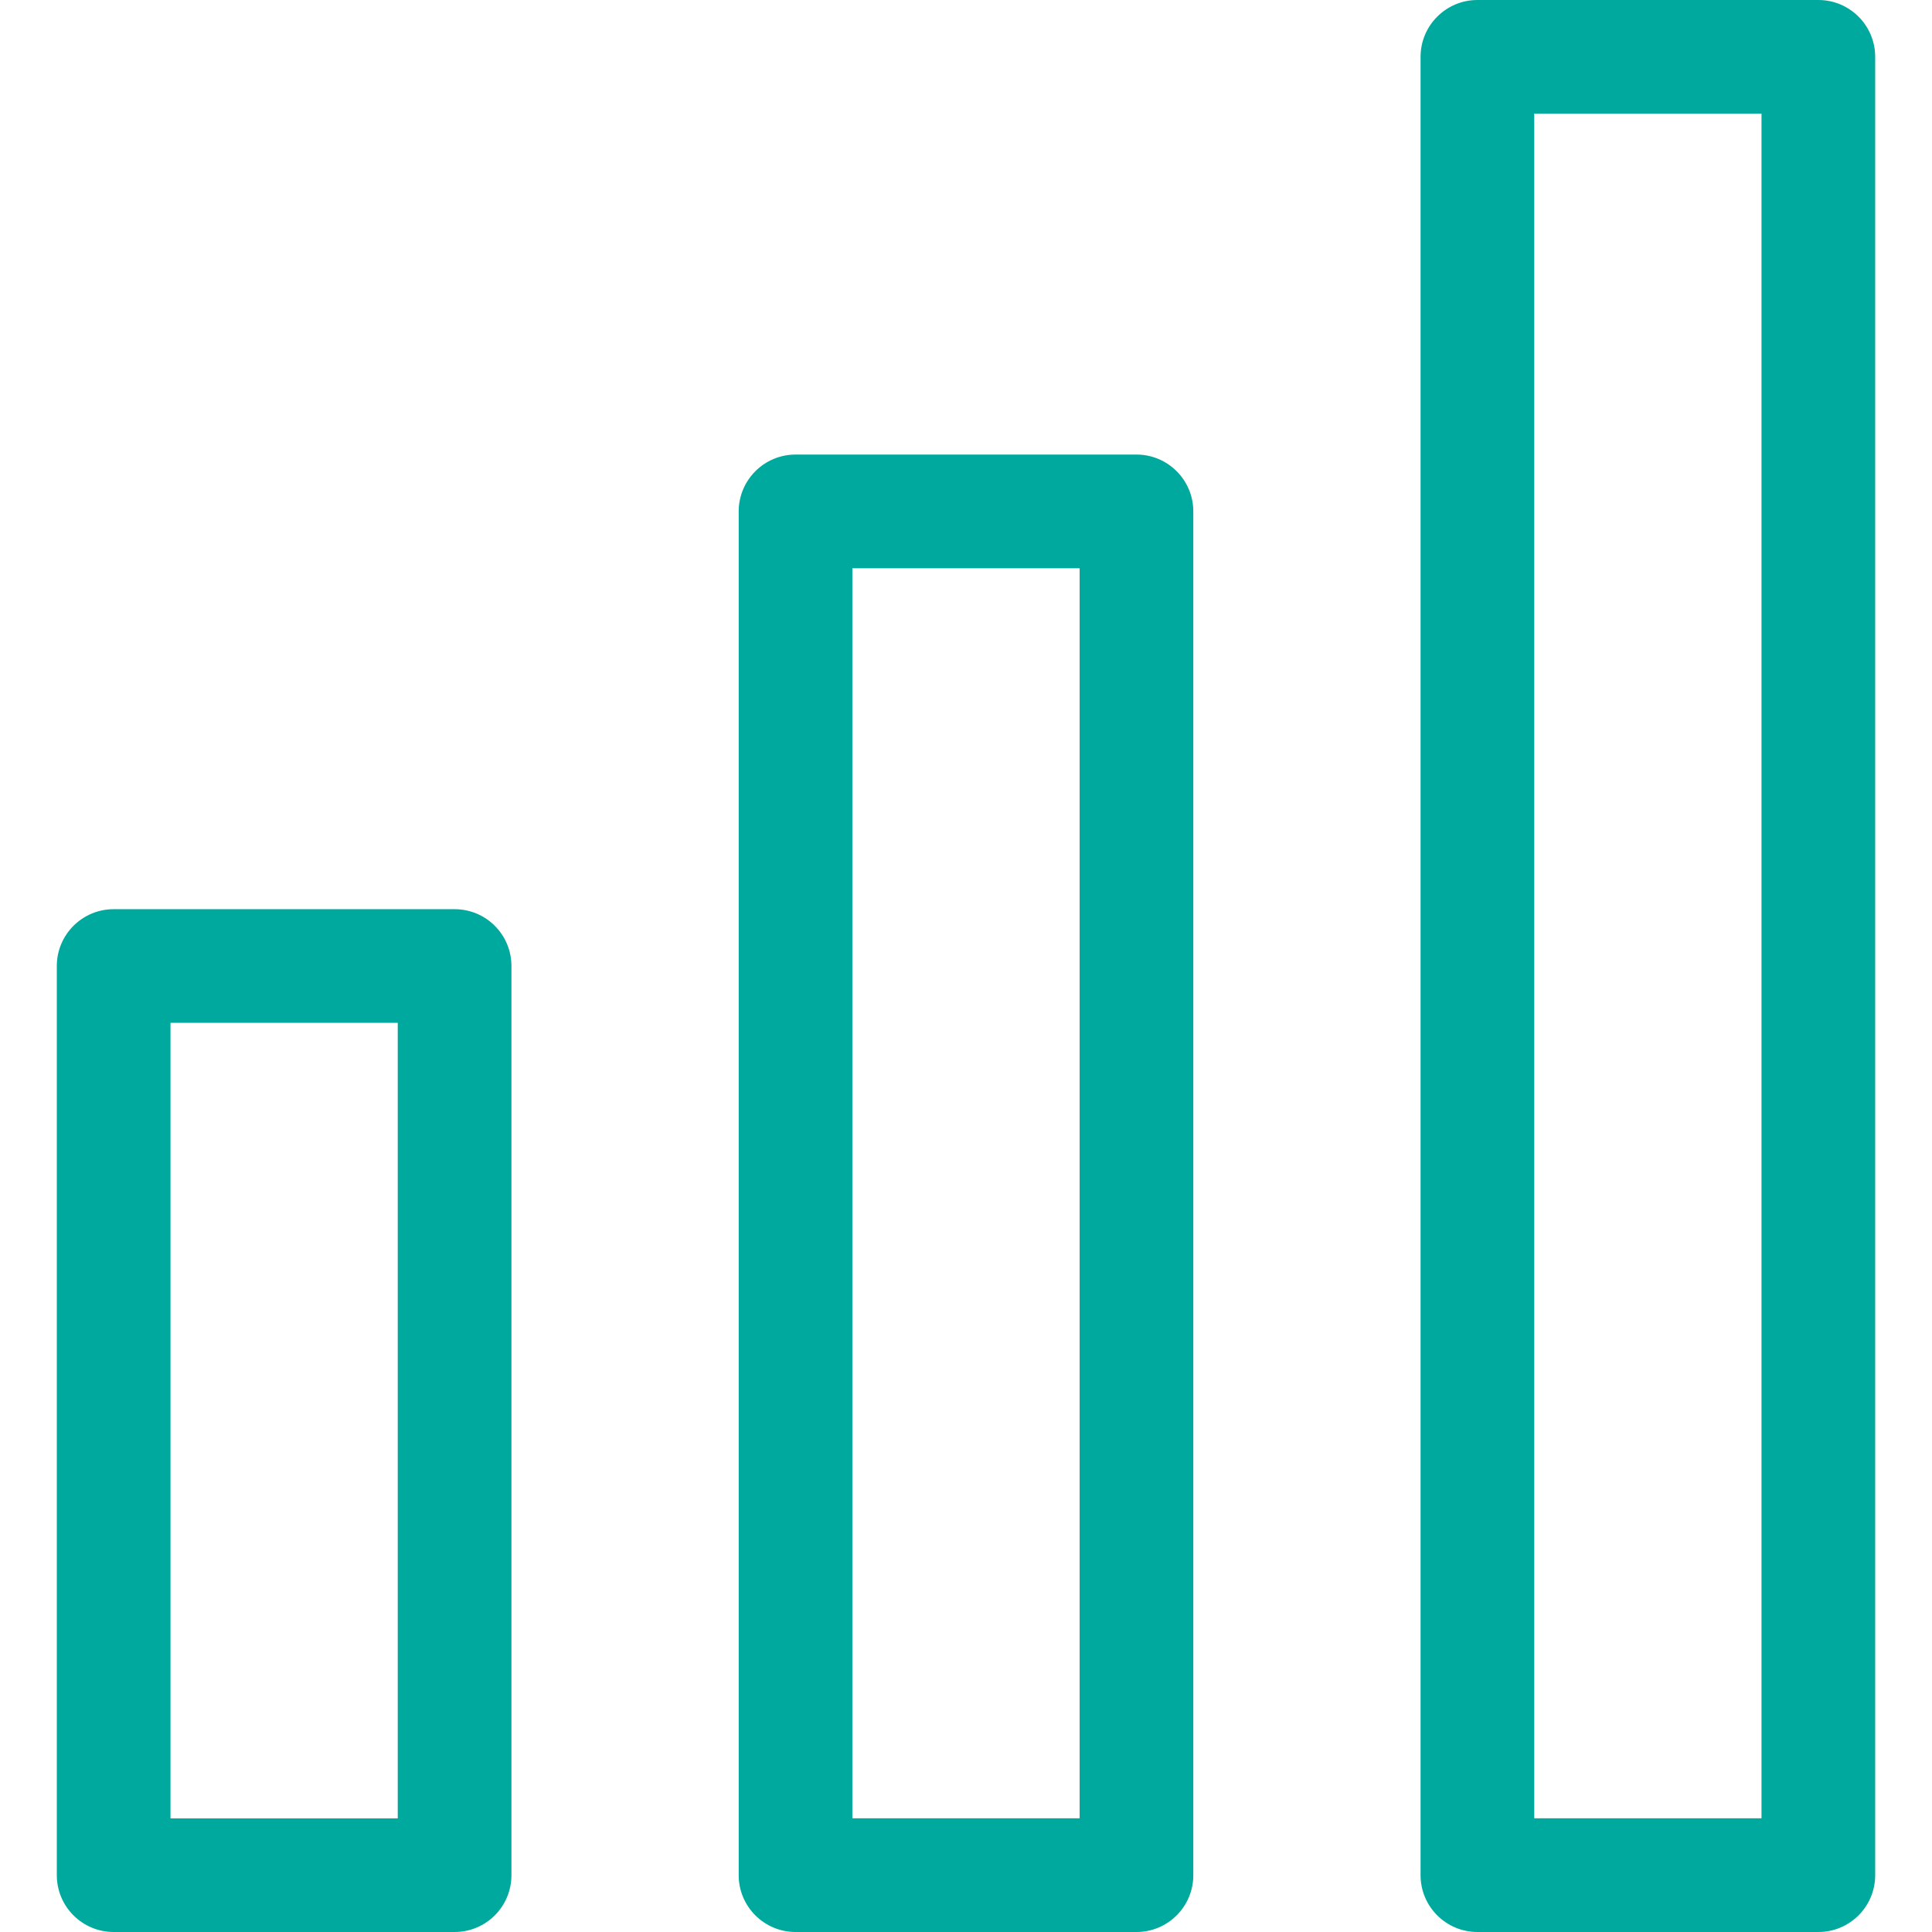
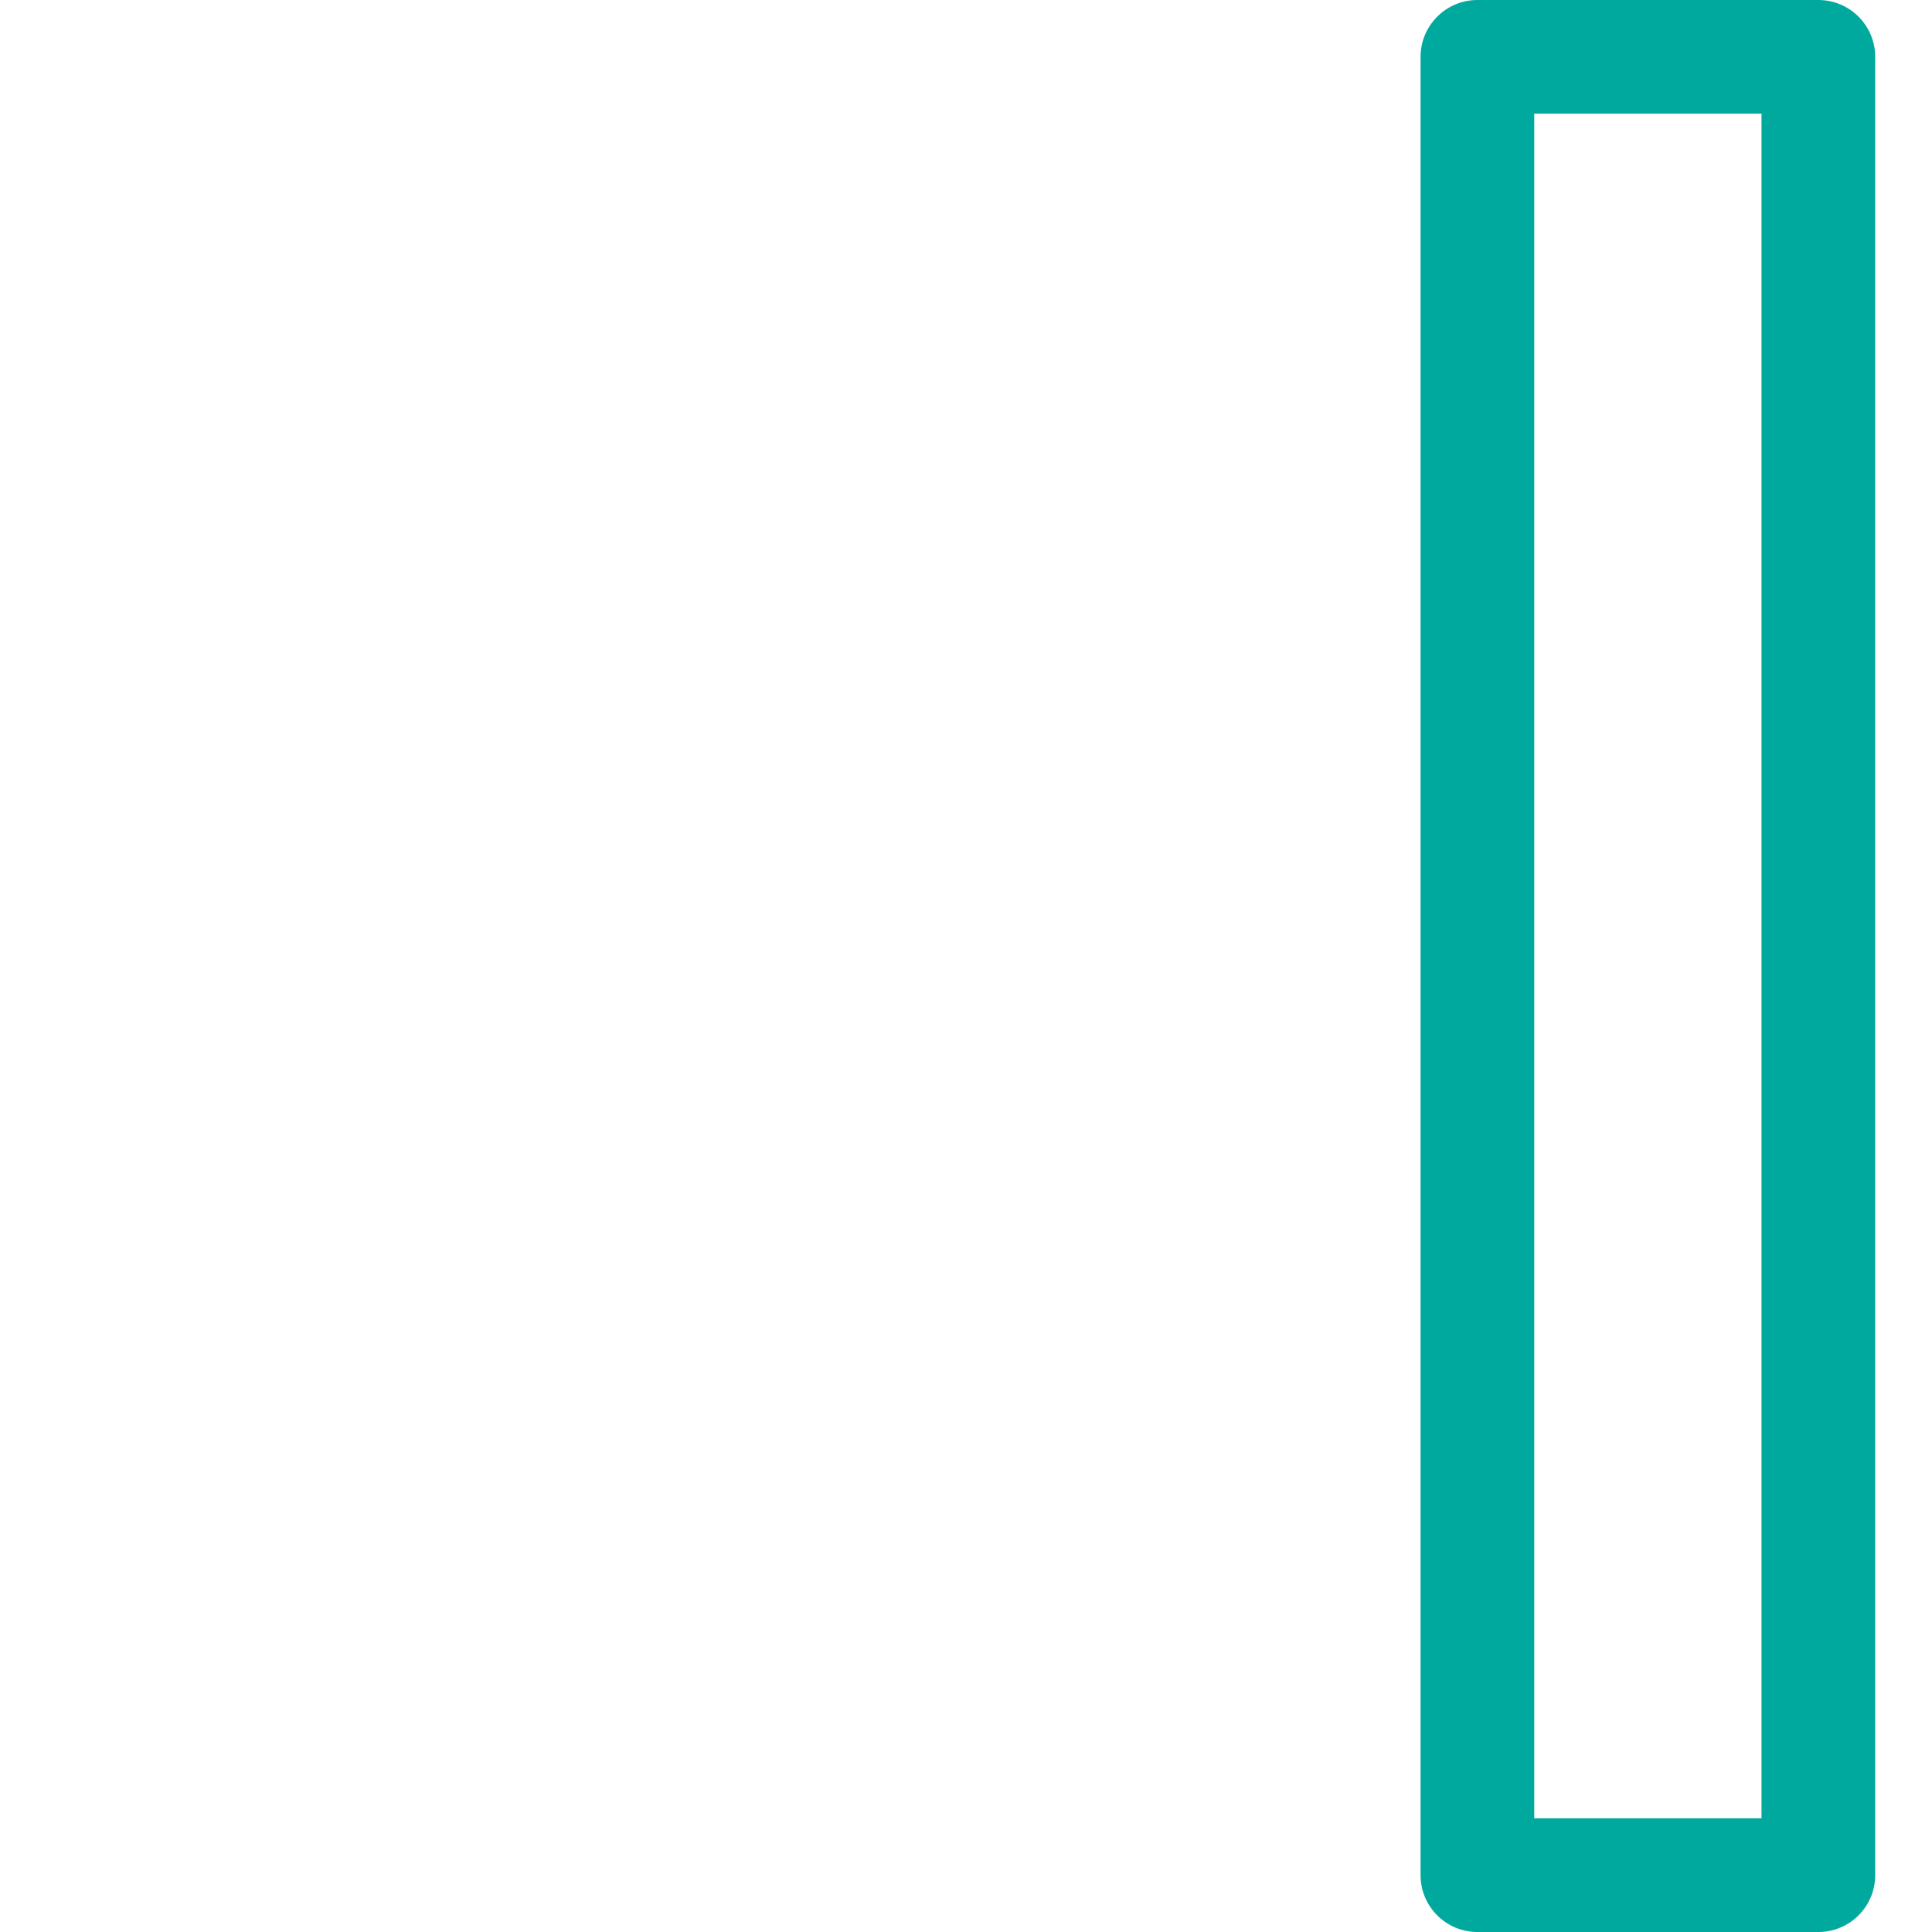
<svg xmlns="http://www.w3.org/2000/svg" width="32" height="32" viewBox="0 0 32 32" fill="none">
  <g clip-path="url(#clip0_1506_1865)">
-     <path d="M7.53 15.059H1.883C1.363 15.059 0.941 15.48 0.941 16V31.059C0.941 31.579 1.363 32 1.883 32H7.53C8.05 32 8.471 31.579 8.471 31.059V16C8.471 15.48 8.05 15.059 7.53 15.059ZM6.588 30.118H2.824V16.941H6.588V30.118Z" fill="#00A99D" />
-     <path d="M18.824 7.529H13.177C12.657 7.529 12.235 7.951 12.235 8.471V31.059C12.235 31.579 12.657 32 13.177 32H18.824C19.343 32 19.765 31.579 19.765 31.059V8.471C19.765 7.951 19.343 7.529 18.824 7.529ZM17.882 30.117H14.118V9.412H17.882V30.117Z" fill="#00A99D" />
    <path d="M30.118 0H24.471C23.951 0 23.529 0.422 23.529 0.941V31.059C23.529 31.579 23.951 32 24.471 32H30.118C30.637 32 31.059 31.579 31.059 31.059V0.941C31.059 0.422 30.637 0 30.118 0ZM29.176 30.117H25.412V1.882H29.176V30.117Z" fill="#00A99D" />
  </g>
  <defs>
    <clipPath id="clip0_1506_1865">
      <rect width="32" height="32" fill="white" />
    </clipPath>
  </defs>
</svg>